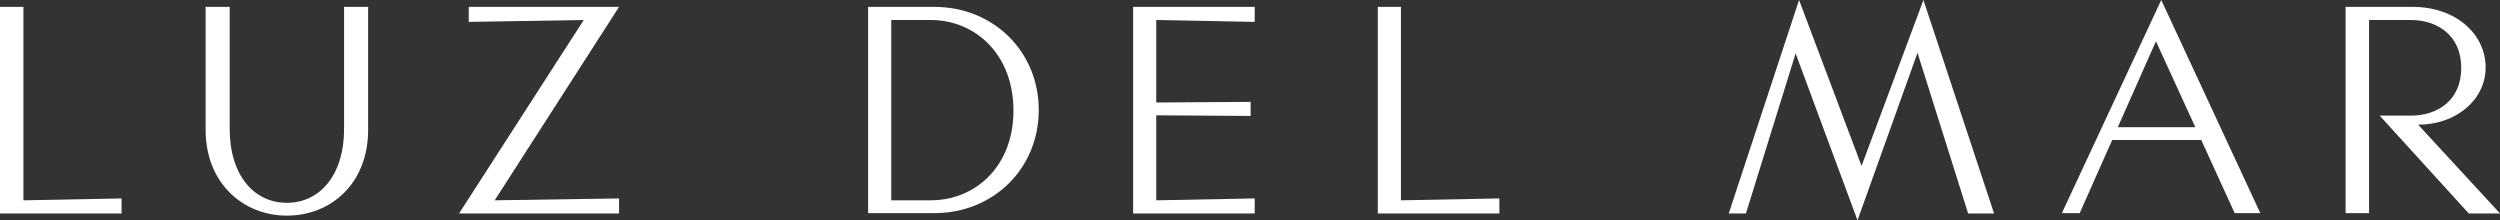
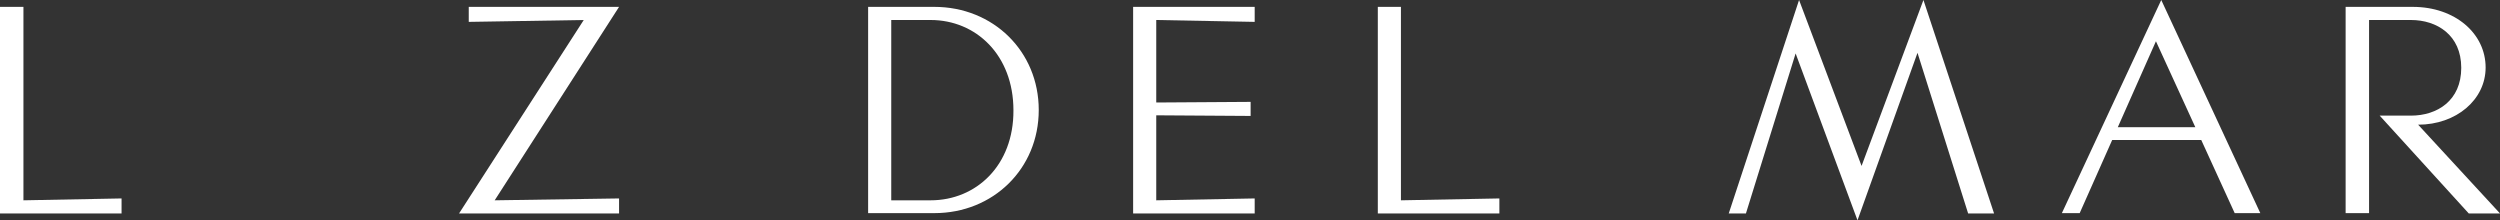
<svg xmlns="http://www.w3.org/2000/svg" version="1.1" id="Layer_1" x="0px" y="0px" viewBox="0 0 800 70.5" style="enable-background:new 0 0 800 70.5;" xml:space="preserve">
  <rect x="0" y="0" width="800" height="70.5" fill="#333333" stroke="none" />
  <style type="text/css">
	.st0{fill:#FFFFFF;}
</style>
  <g>
    <polygon class="st0" points="7.5,2.2 0,2.2 0,68.3 38.9,68.3 38.9,63.5 7.5,64.1  " />
-     <path class="st0" d="M110.1,41.4c0,14.4-7.6,23.5-18.3,23.5s-18.3-9.1-18.3-23.5V2.2h-7.7v39.4c0,17,12,27.4,26,27.4   c14.1,0,26-10.3,26-27.4V2.2h-7.7C110.1,2.2,110.1,41.4,110.1,41.4z" />
    <polygon class="st0" points="150,2.2 150,7 186.8,6.4 146.9,68.3 198.1,68.3 198.1,63.5 158.3,64.1 198.1,2.2  " />
    <path class="st0" d="M299,2.2h-21.2v66H299c18.8,0,33.4-14.2,33.4-33S317.8,2.2,299,2.2z M297.8,64.1h-12.6V6.4h12.6   c14.5,0,26.5,11.2,26.5,28.9C324.4,52.9,312.4,64.1,297.8,64.1z" />
    <polygon class="st0" points="362.6,68.3 401.5,68.3 401.5,63.5 370,64.1 370,36.9 400.2,37.1 400.2,32.6 370,32.8 370,6.4 401.5,7    401.5,2.2 362.6,2.2  " />
    <polygon class="st0" points="448.3,2.2 440.9,2.2 440.9,68.3 479.8,68.3 479.8,63.5 448.3,64.1  " />
    <polygon class="st0" points="595.7,53.1 575.7,0 553.2,68.3 558.7,68.3 574.6,17.1 594.4,70.5 613.6,16.9 629.8,68.3 638.1,68.3    615.5,0  " />
    <path class="st0" d="M659.8,68.2h5.7l10.4-23.4h28.5l10.7,23.4h8.2L691.6,0L659.8,68.2z M677.7,40.7l12.2-27.5l12.6,27.5H677.7z" />
    <path class="st0" d="M773.8,39.9c12.2,0,21.6-8,21.6-18.3c0-10.9-9.8-19.4-23.3-19.4h-21.5v66h7.5V6.4h13.4   c8.3,0,16.1,4.8,16.1,15.3S779.9,37,771.5,37h-10L790,68.3h10L773.8,39.9z" />
  </g>
</svg>